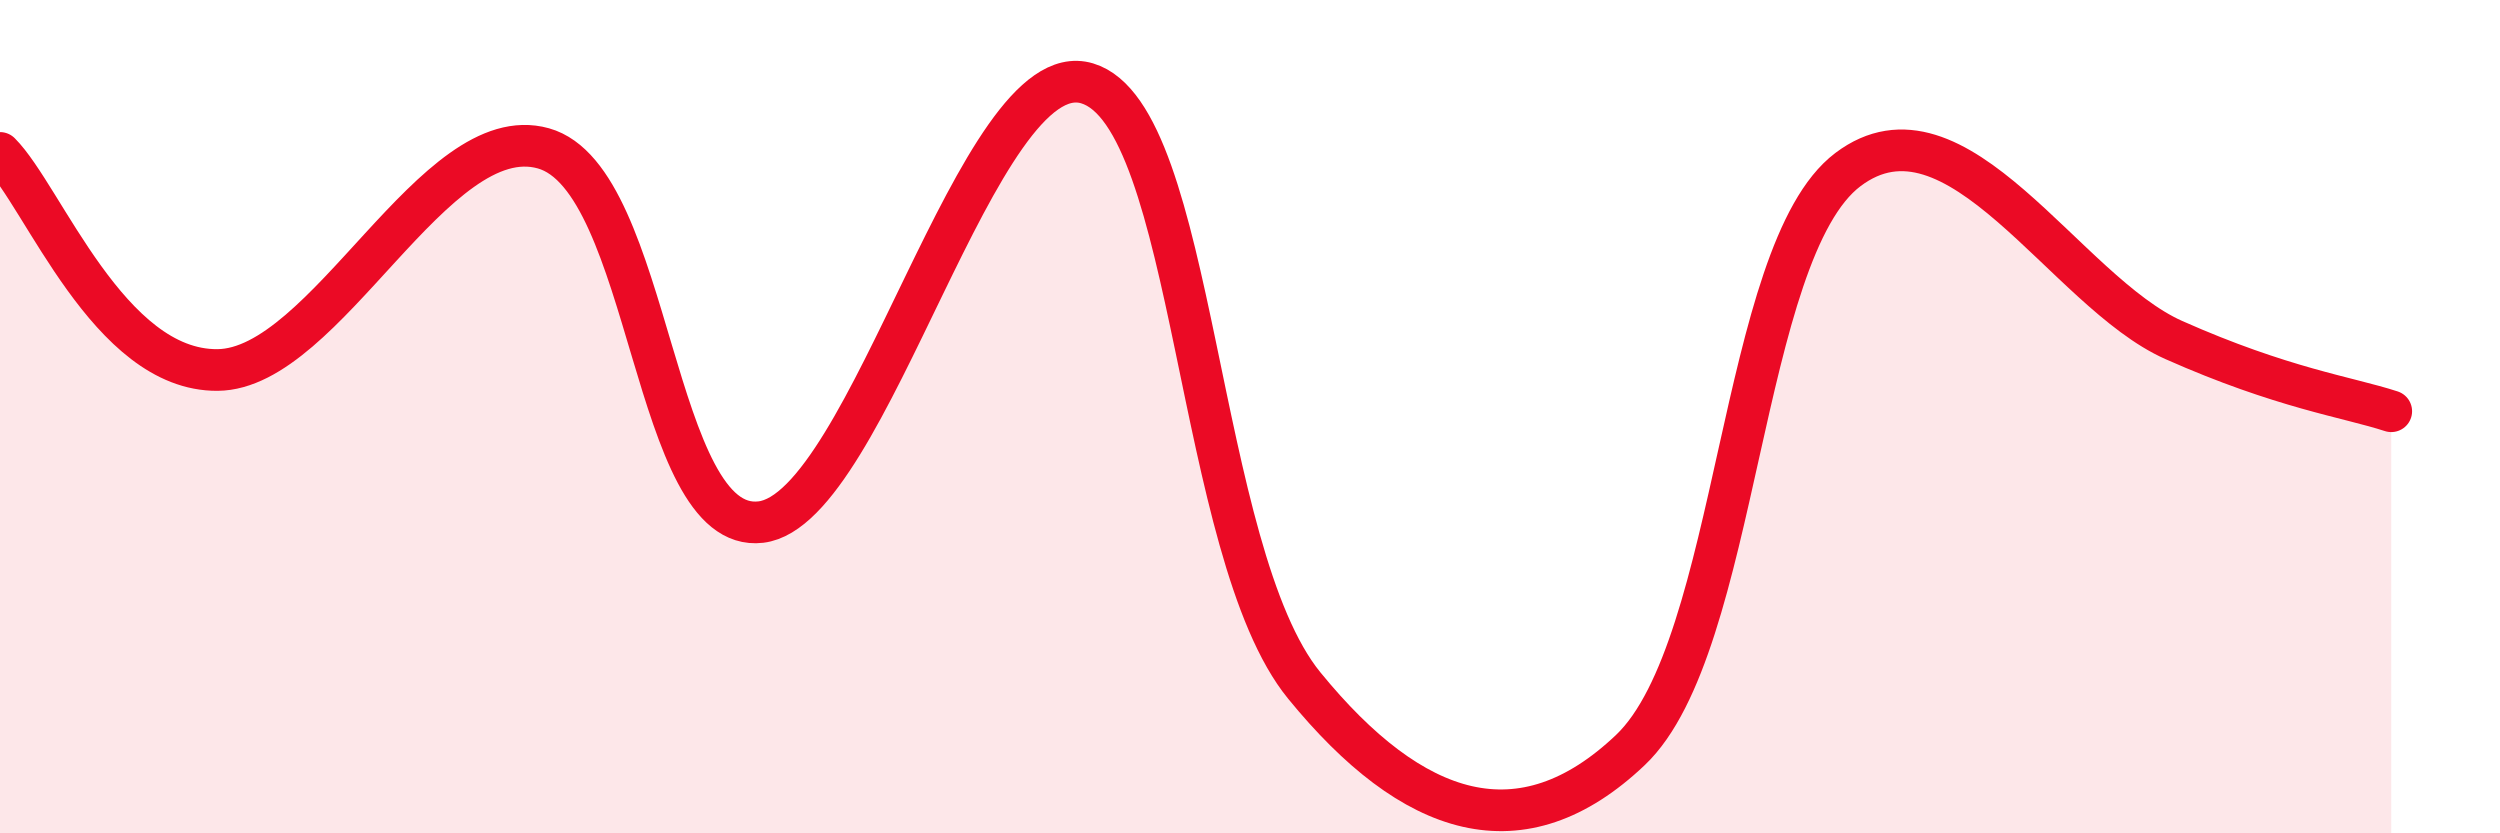
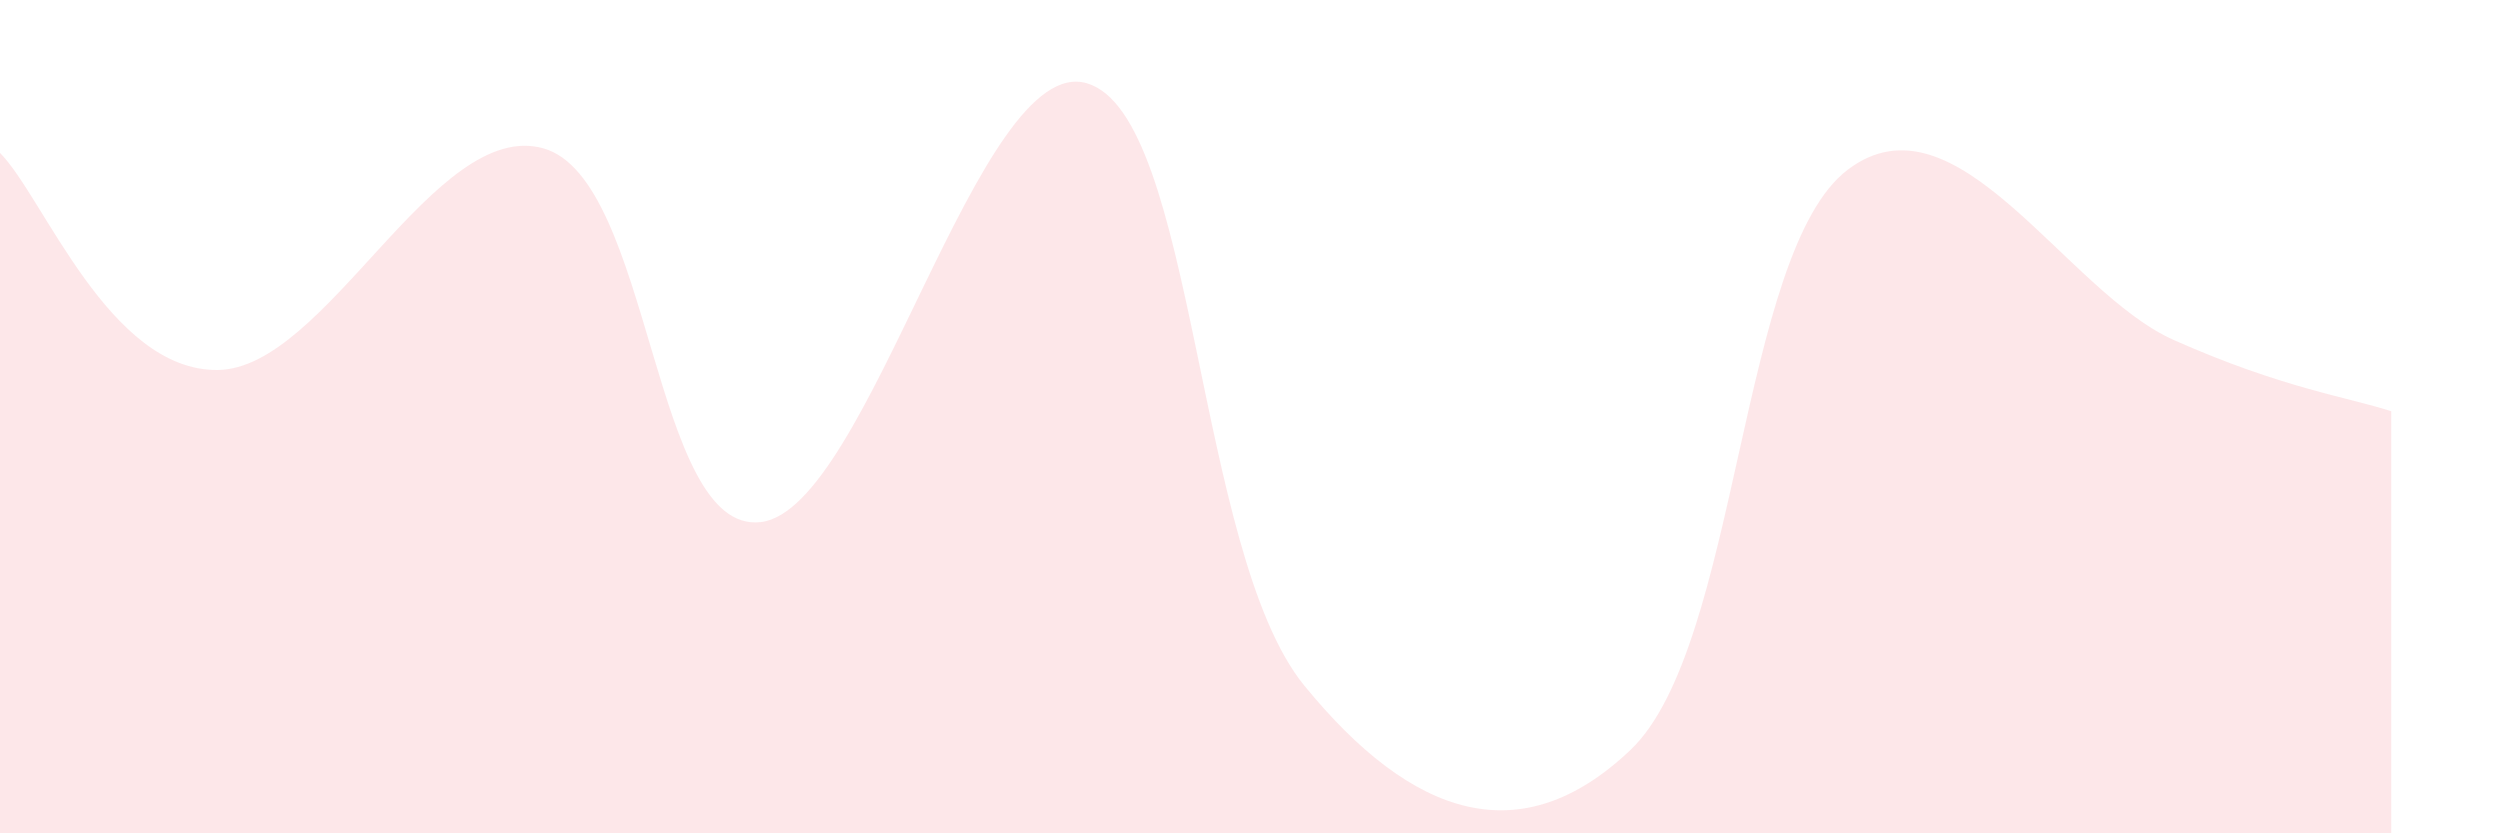
<svg xmlns="http://www.w3.org/2000/svg" width="60" height="20" viewBox="0 0 60 20">
  <path d="M 0,3.67 C 1.04,4.71 2.61,8.9 5.22,8.88 C 7.83,8.86 10.43,2.83 13.04,3.56 C 15.65,4.29 15.65,12.84 18.26,12.53 C 20.87,12.22 23.48,1.22 26.09,2 C 28.7,2.78 28.69,13.25 31.3,16.45 C 33.91,19.65 36.52,20.48 39.13,18 C 41.74,15.52 41.74,6.04 44.35,4.07 C 46.96,2.1 49.56,7 52.17,8.16 C 54.78,9.32 56.35,9.53 57.39,9.87L57.39 20L0 20Z" fill="#EB0A25" opacity="0.1" stroke-linecap="round" stroke-linejoin="round" />
-   <path d="M 0,3.67 C 1.04,4.71 2.61,8.9 5.22,8.88 C 7.83,8.86 10.43,2.83 13.04,3.56 C 15.65,4.29 15.65,12.84 18.26,12.53 C 20.87,12.22 23.48,1.22 26.09,2 C 28.7,2.78 28.69,13.25 31.3,16.45 C 33.91,19.65 36.52,20.48 39.13,18 C 41.74,15.52 41.74,6.04 44.35,4.07 C 46.96,2.1 49.56,7 52.17,8.16 C 54.78,9.32 56.35,9.53 57.39,9.87" stroke="#EB0A25" stroke-width="1" fill="none" stroke-linecap="round" stroke-linejoin="round" />
</svg>